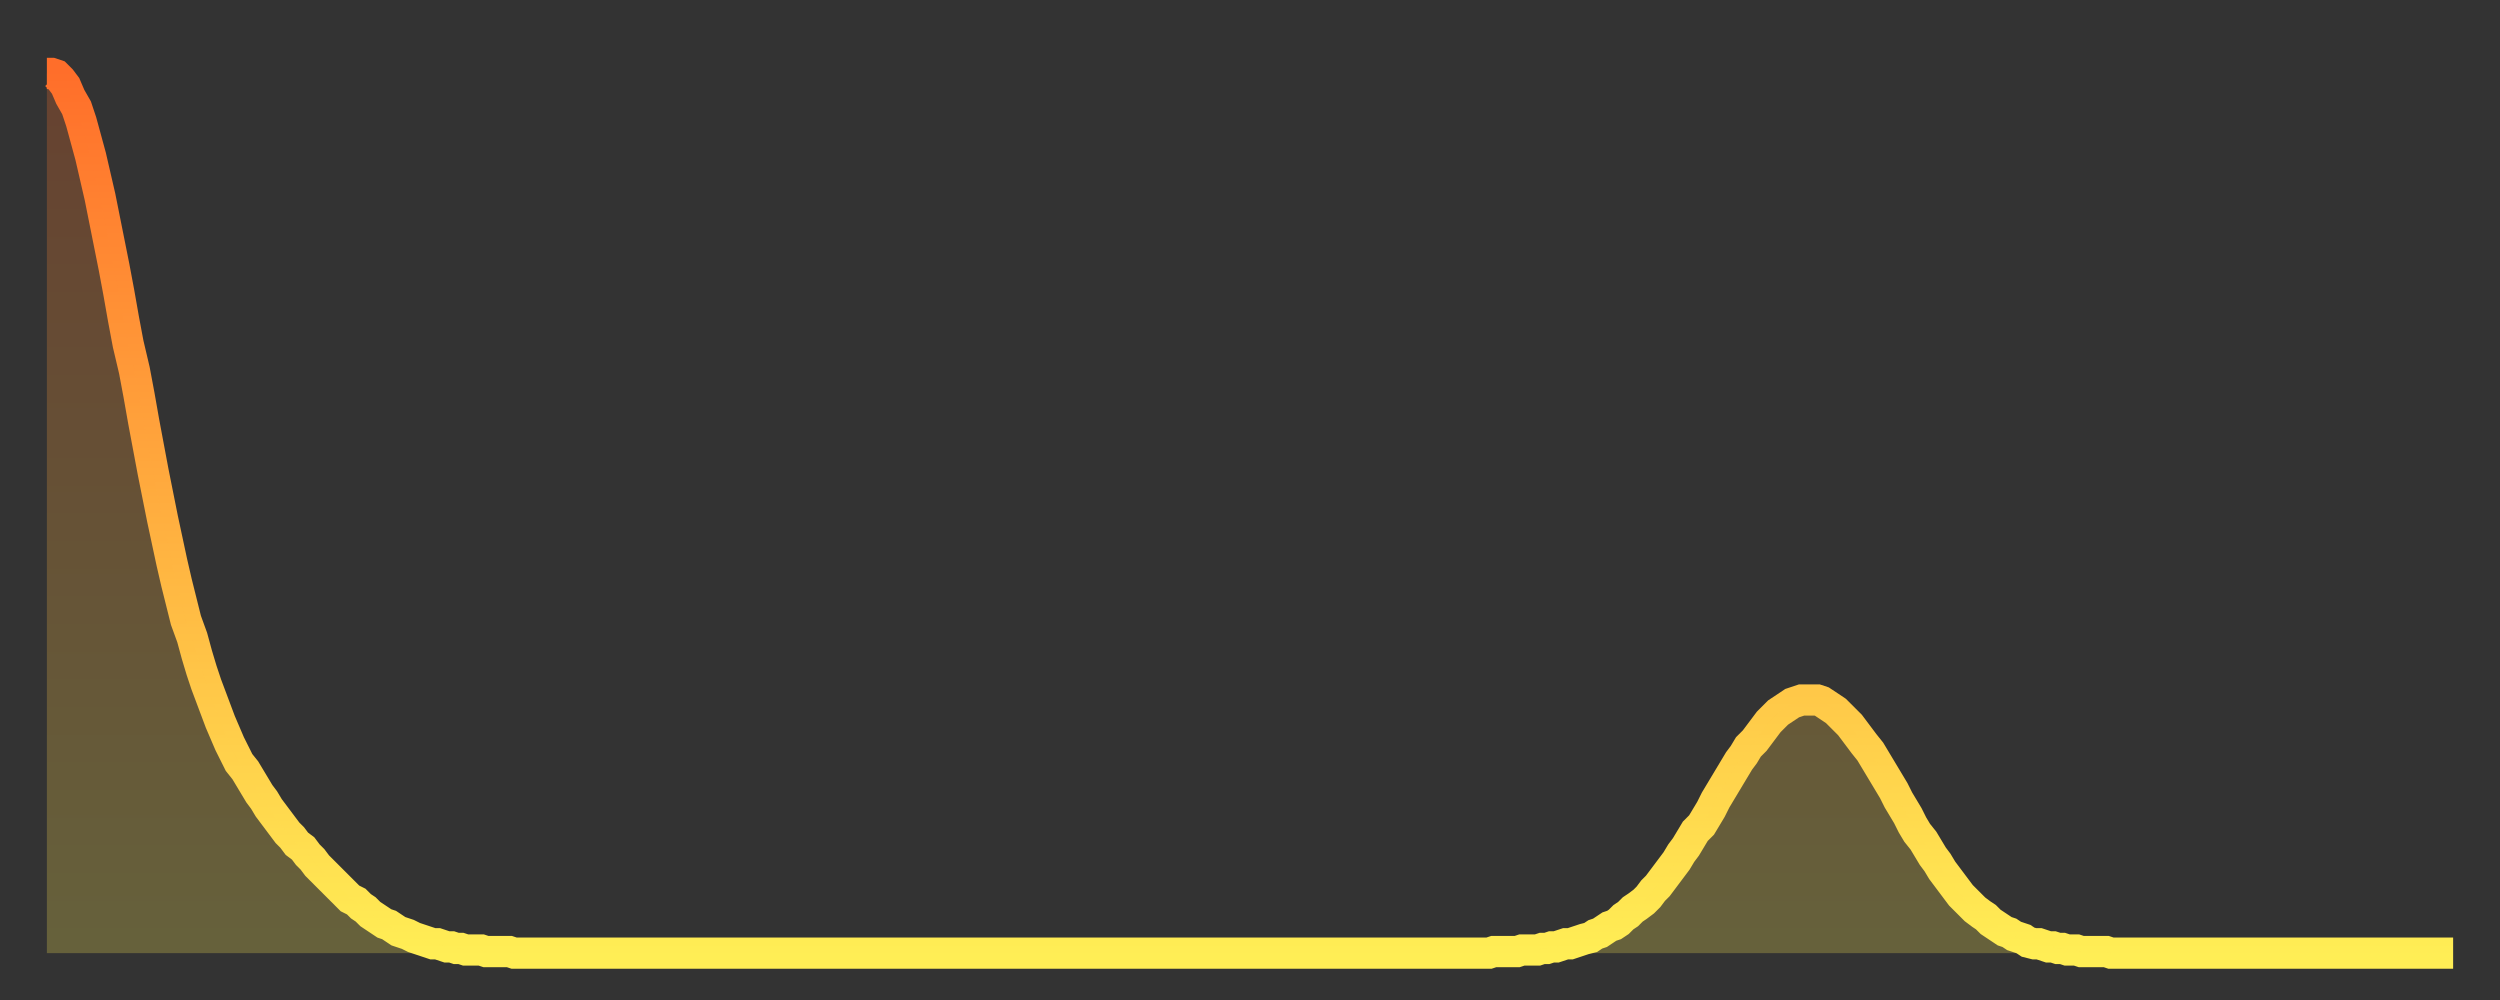
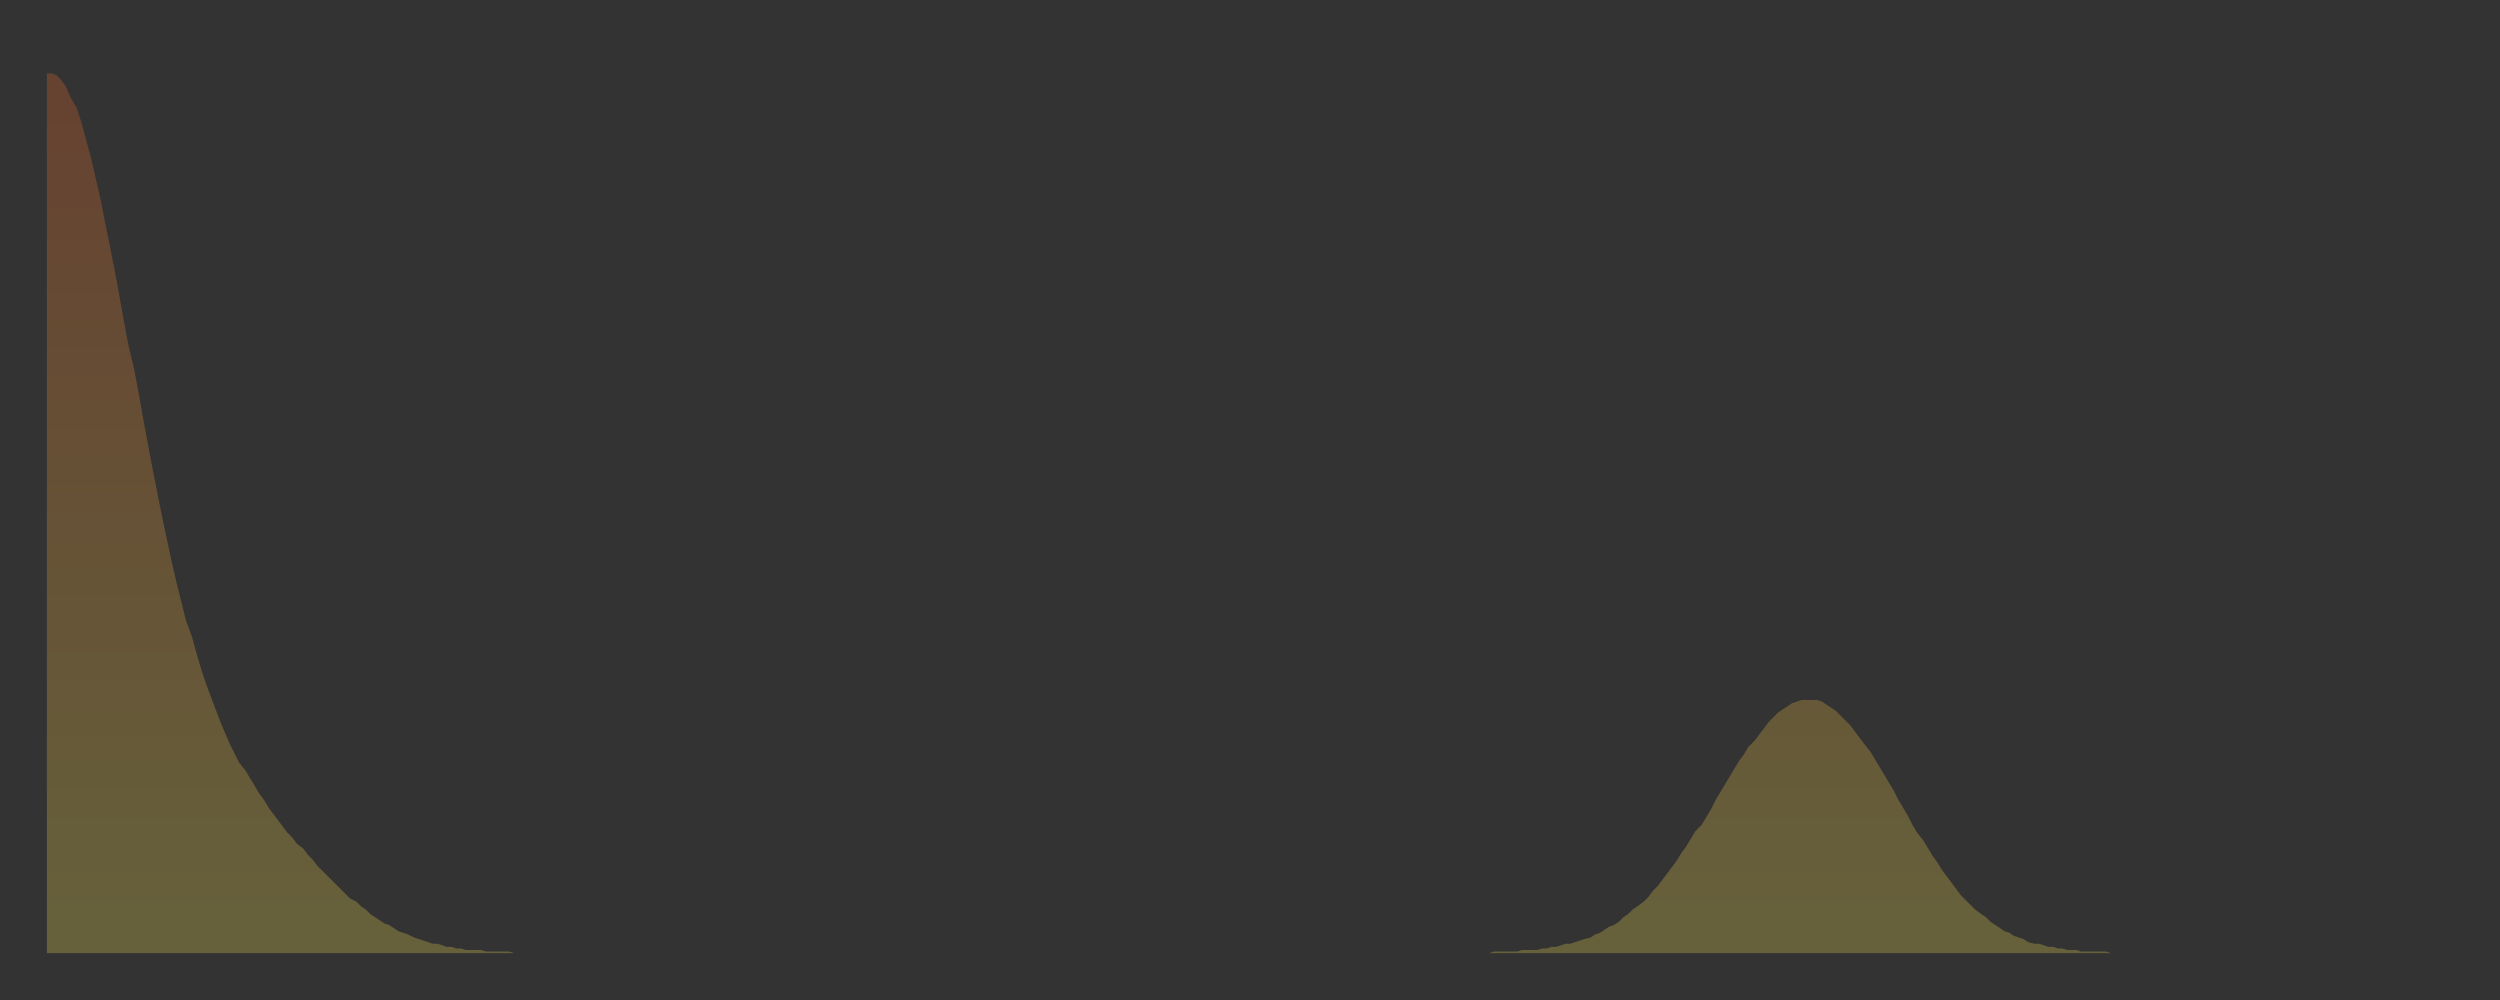
<svg xmlns="http://www.w3.org/2000/svg" baseProfile="full" height="64" version="1.1" width="160">
  <rect width="100%" height="100%" fill="#333333" stroke="none" />
  <defs>
    <linearGradient id="id22718" x1="0" x2="0" y1="0" y2="1">
      <stop offset="0%" stop-color="#ff6e2a" />
      <stop offset="50%" stop-color="#ffae3f" />
      <stop offset="100%" stop-color="#ffee55" />
    </linearGradient>
  </defs>
  <g transform="translate(3,3)">
    <g>
-       <path d="M 0.0 1.7 0.3 1.7 0.6 1.8 0.9 2.1 1.2 2.5 1.5 3.2 1.9 3.9 2.2 4.8 2.5 5.9 2.8 7.0 3.1 8.3 3.4 9.6 3.7 11.1 4.0 12.6 4.3 14.1 4.6 15.7 4.9 17.4 5.2 19.0 5.6 20.7 5.9 22.3 6.2 24.0 6.5 25.6 6.8 27.2 7.1 28.7 7.4 30.2 7.7 31.6 8.0 33.0 8.3 34.3 8.6 35.5 8.9 36.7 9.3 37.8 9.6 38.9 9.9 39.9 10.2 40.8 10.5 41.6 10.8 42.4 11.1 43.2 11.4 43.9 11.7 44.6 12.0 45.2 12.3 45.8 12.7 46.3 13.0 46.8 13.3 47.3 13.6 47.8 13.9 48.2 14.2 48.7 14.5 49.1 14.8 49.5 15.1 49.9 15.4 50.3 15.7 50.6 16.0 51.0 16.4 51.3 16.7 51.7 17.0 52.0 17.3 52.4 17.6 52.7 17.9 53.0 18.2 53.3 18.5 53.6 18.8 53.9 19.1 54.2 19.4 54.5 19.8 54.7 20.1 55.0 20.4 55.2 20.7 55.5 21.0 55.7 21.3 55.9 21.6 56.1 21.9 56.2 22.2 56.4 22.5 56.6 22.8 56.7 23.1 56.8 23.5 57.0 23.8 57.1 24.1 57.2 24.4 57.3 24.7 57.4 25.0 57.4 25.3 57.5 25.6 57.6 25.9 57.6 26.2 57.7 26.5 57.7 26.8 57.8 27.2 57.8 27.5 57.8 27.8 57.8 28.1 57.9 28.4 57.9 28.7 57.9 29.0 57.9 29.3 57.9 29.6 57.9 29.9 58.0 30.2 58.0 30.6 58.0 30.9 58.0 31.2 58.0 31.5 58.0 31.8 58.0 32.1 58.0 32.4 58.0 32.7 58.0 33.0 58.0 33.3 58.0 33.6 58.0 33.9 58.0 34.3 58.0 34.6 58.0 34.9 58.0 35.2 58.0 35.5 58.0 35.8 58.0 36.1 58.0 36.4 58.0 36.7 58.0 37.0 58.0 37.3 58.0 37.7 58.0 38.0 58.0 38.3 58.0 38.6 58.0 38.9 58.0 39.2 58.0 39.5 58.0 39.8 58.0 40.1 58.0 40.4 58.0 40.7 58.0 41.0 58.0 41.4 58.0 41.7 58.0 42.0 58.0 42.3 58.0 42.6 58.0 42.9 58.0 43.2 58.0 43.5 58.0 43.8 58.0 44.1 58.0 44.4 58.0 44.7 58.0 45.1 58.0 45.4 58.0 45.7 58.0 46.0 58.0 46.3 58.0 46.6 58.0 46.9 58.0 47.2 58.0 47.5 58.0 47.8 58.0 48.1 58.0 48.5 58.0 48.8 58.0 49.1 58.0 49.4 58.0 49.7 58.0 50.0 58.0 50.3 58.0 50.6 58.0 50.9 58.0 51.2 58.0 51.5 58.0 51.8 58.0 52.2 58.0 52.5 58.0 52.8 58.0 53.1 58.0 53.4 58.0 53.7 58.0 54.0 58.0 54.3 58.0 54.6 58.0 54.9 58.0 55.2 58.0 55.6 58.0 55.9 58.0 56.2 58.0 56.5 58.0 56.8 58.0 57.1 58.0 57.4 58.0 57.7 58.0 58.0 58.0 58.3 58.0 58.6 58.0 58.9 58.0 59.3 58.0 59.6 58.0 59.9 58.0 60.2 58.0 60.5 58.0 60.8 58.0 61.1 58.0 61.4 58.0 61.7 58.0 62.0 58.0 62.3 58.0 62.6 58.0 63.0 58.0 63.3 58.0 63.6 58.0 63.9 58.0 64.2 58.0 64.5 58.0 64.8 58.0 65.1 58.0 65.4 58.0 65.7 58.0 66.0 58.0 66.4 58.0 66.7 58.0 67.0 58.0 67.3 58.0 67.6 58.0 67.9 58.0 68.2 58.0 68.5 58.0 68.8 58.0 69.1 58.0 69.4 58.0 69.7 58.0 70.1 58.0 70.4 58.0 70.7 58.0 71.0 58.0 71.3 58.0 71.6 58.0 71.9 58.0 72.2 58.0 72.5 58.0 72.8 58.0 73.1 58.0 73.5 58.0 73.8 58.0 74.1 58.0 74.4 58.0 74.7 58.0 75.0 58.0 75.3 58.0 75.6 58.0 75.9 58.0 76.2 58.0 76.5 58.0 76.8 58.0 77.2 58.0 77.5 58.0 77.8 58.0 78.1 58.0 78.4 58.0 78.7 58.0 79.0 58.0 79.3 58.0 79.6 58.0 79.9 58.0 80.2 58.0 80.5 58.0 80.9 58.0 81.2 58.0 81.5 58.0 81.8 58.0 82.1 58.0 82.4 58.0 82.7 58.0 83.0 58.0 83.3 58.0 83.6 58.0 83.9 58.0 84.3 58.0 84.6 58.0 84.9 58.0 85.2 58.0 85.5 58.0 85.8 58.0 86.1 58.0 86.4 58.0 86.7 58.0 87.0 58.0 87.3 58.0 87.6 58.0 88.0 58.0 88.3 58.0 88.6 58.0 88.9 58.0 89.2 58.0 89.5 58.0 89.8 58.0 90.1 58.0 90.4 58.0 90.7 58.0 91.0 58.0 91.4 58.0 91.7 58.0 92.0 58.0 92.3 58.0 92.6 57.9 92.9 57.9 93.2 57.9 93.5 57.9 93.8 57.9 94.1 57.9 94.4 57.8 94.7 57.8 95.1 57.8 95.4 57.8 95.7 57.7 96.0 57.7 96.3 57.6 96.6 57.6 96.9 57.5 97.2 57.4 97.5 57.4 97.8 57.3 98.1 57.2 98.4 57.1 98.8 57.0 99.1 56.8 99.4 56.7 99.7 56.5 100.0 56.3 100.3 56.2 100.6 56.0 100.9 55.7 101.2 55.5 101.5 55.2 101.8 55.0 102.2 54.7 102.5 54.4 102.8 54.0 103.1 53.7 103.4 53.3 103.7 52.9 104.0 52.5 104.3 52.1 104.6 51.6 104.9 51.2 105.2 50.7 105.5 50.2 105.9 49.8 106.2 49.3 106.5 48.8 106.8 48.2 107.1 47.7 107.4 47.2 107.7 46.7 108.0 46.2 108.3 45.7 108.6 45.3 108.9 44.8 109.3 44.4 109.6 44.0 109.9 43.6 110.2 43.2 110.5 42.9 110.8 42.6 111.1 42.4 111.4 42.2 111.7 42.0 112.0 41.9 112.3 41.8 112.6 41.8 113.0 41.8 113.3 41.8 113.6 41.9 113.9 42.1 114.2 42.3 114.5 42.5 114.8 42.8 115.1 43.1 115.4 43.4 115.7 43.8 116.0 44.2 116.3 44.6 116.7 45.1 117.0 45.6 117.3 46.1 117.6 46.6 117.9 47.1 118.2 47.6 118.5 48.2 118.8 48.7 119.1 49.2 119.4 49.8 119.7 50.3 120.1 50.8 120.4 51.3 120.7 51.8 121.0 52.2 121.3 52.7 121.6 53.1 121.9 53.5 122.2 53.9 122.5 54.3 122.8 54.6 123.1 54.9 123.4 55.2 123.8 55.5 124.1 55.7 124.4 56.0 124.7 56.2 125.0 56.4 125.3 56.6 125.6 56.7 125.9 56.9 126.2 57.0 126.5 57.1 126.8 57.3 127.2 57.4 127.5 57.4 127.8 57.5 128.1 57.6 128.4 57.6 128.7 57.7 129.0 57.7 129.3 57.8 129.6 57.8 129.9 57.8 130.2 57.9 130.5 57.9 130.9 57.9 131.2 57.9 131.5 57.9 131.8 57.9 132.1 58.0 132.4 58.0 132.7 58.0 133.0 58.0 133.3 58.0 133.6 58.0 133.9 58.0 134.2 58.0 134.6 58.0 134.9 58.0 135.2 58.0 135.5 58.0 135.8 58.0 136.1 58.0 136.4 58.0 136.7 58.0 137.0 58.0 137.3 58.0 137.6 58.0 138.0 58.0 138.3 58.0 138.6 58.0 138.9 58.0 139.2 58.0 139.5 58.0 139.8 58.0 140.1 58.0 140.4 58.0 140.7 58.0 141.0 58.0 141.3 58.0 141.7 58.0 142.0 58.0 142.3 58.0 142.6 58.0 142.9 58.0 143.2 58.0 143.5 58.0 143.8 58.0 144.1 58.0 144.4 58.0 144.7 58.0 145.1 58.0 145.4 58.0 145.7 58.0 146.0 58.0 146.3 58.0 146.6 58.0 146.9 58.0 147.2 58.0 147.5 58.0 147.8 58.0 148.1 58.0 148.4 58.0 148.8 58.0 149.1 58.0 149.4 58.0 149.7 58.0 150.0 58.0 150.3 58.0 150.6 58.0 150.9 58.0 151.2 58.0 151.5 58.0 151.8 58.0 152.1 58.0 152.5 58.0 152.8 58.0 153.1 58.0 153.4 58.0 153.7 58.0 154.0 58.0" fill="none" id="graph-curve" opacity="1" stroke="url(#id22718)" stroke-width="2" />
      <path d="M 0 58 L 0.0 1.7 0.3 1.7 0.6 1.8 0.9 2.1 1.2 2.5 1.5 3.2 1.9 3.9 2.2 4.8 2.5 5.9 2.8 7.0 3.1 8.3 3.4 9.6 3.7 11.1 4.0 12.6 4.3 14.1 4.6 15.7 4.9 17.4 5.2 19.0 5.6 20.7 5.9 22.3 6.2 24.0 6.5 25.6 6.8 27.2 7.1 28.7 7.4 30.2 7.7 31.6 8.0 33.0 8.3 34.3 8.6 35.5 8.9 36.7 9.3 37.8 9.6 38.9 9.9 39.9 10.2 40.8 10.5 41.6 10.8 42.4 11.1 43.2 11.4 43.9 11.7 44.6 12.0 45.2 12.3 45.8 12.7 46.3 13.0 46.8 13.3 47.3 13.6 47.8 13.9 48.2 14.2 48.7 14.5 49.1 14.8 49.5 15.1 49.9 15.4 50.3 15.7 50.6 16.0 51.0 16.4 51.3 16.7 51.7 17.0 52.0 17.3 52.4 17.6 52.7 17.9 53.0 18.2 53.3 18.5 53.6 18.8 53.9 19.1 54.2 19.4 54.5 19.8 54.7 20.1 55.0 20.4 55.2 20.7 55.5 21.0 55.7 21.3 55.9 21.6 56.1 21.9 56.2 22.2 56.4 22.5 56.6 22.8 56.7 23.1 56.8 23.5 57.0 23.8 57.1 24.1 57.2 24.4 57.3 24.7 57.4 25.0 57.4 25.3 57.5 25.6 57.6 25.9 57.6 26.2 57.7 26.5 57.7 26.8 57.8 27.2 57.8 27.5 57.8 27.8 57.8 28.1 57.9 28.4 57.9 28.7 57.9 29.0 57.9 29.3 57.9 29.6 57.9 29.9 58.0 30.2 58.0 30.6 58.0 30.9 58.0 31.2 58.0 31.5 58.0 31.8 58.0 32.1 58.0 32.4 58.0 32.7 58.0 33.0 58.0 33.3 58.0 33.6 58.0 33.9 58.0 34.3 58.0 34.6 58.0 34.9 58.0 35.2 58.0 35.5 58.0 35.8 58.0 36.1 58.0 36.4 58.0 36.7 58.0 37.0 58.0 37.3 58.0 37.7 58.0 38.0 58.0 38.3 58.0 38.6 58.0 38.9 58.0 39.2 58.0 39.5 58.0 39.8 58.0 40.1 58.0 40.4 58.0 40.7 58.0 41.0 58.0 41.4 58.0 41.7 58.0 42.0 58.0 42.3 58.0 42.6 58.0 42.9 58.0 43.2 58.0 43.5 58.0 43.8 58.0 44.1 58.0 44.4 58.0 44.7 58.0 45.1 58.0 45.4 58.0 45.7 58.0 46.0 58.0 46.3 58.0 46.6 58.0 46.9 58.0 47.2 58.0 47.5 58.0 47.8 58.0 48.1 58.0 48.5 58.0 48.8 58.0 49.1 58.0 49.4 58.0 49.7 58.0 50.0 58.0 50.3 58.0 50.6 58.0 50.9 58.0 51.2 58.0 51.5 58.0 51.8 58.0 52.2 58.0 52.5 58.0 52.8 58.0 53.1 58.0 53.4 58.0 53.7 58.0 54.0 58.0 54.3 58.0 54.6 58.0 54.9 58.0 55.2 58.0 55.6 58.0 55.9 58.0 56.2 58.0 56.5 58.0 56.8 58.0 57.1 58.0 57.4 58.0 57.7 58.0 58.0 58.0 58.3 58.0 58.6 58.0 58.9 58.0 59.3 58.0 59.6 58.0 59.9 58.0 60.2 58.0 60.5 58.0 60.8 58.0 61.1 58.0 61.4 58.0 61.7 58.0 62.0 58.0 62.3 58.0 62.6 58.0 63.0 58.0 63.3 58.0 63.6 58.0 63.9 58.0 64.2 58.0 64.5 58.0 64.8 58.0 65.1 58.0 65.4 58.0 65.7 58.0 66.0 58.0 66.4 58.0 66.7 58.0 67.0 58.0 67.3 58.0 67.6 58.0 67.9 58.0 68.2 58.0 68.5 58.0 68.8 58.0 69.1 58.0 69.4 58.0 69.7 58.0 70.1 58.0 70.4 58.0 70.7 58.0 71.0 58.0 71.3 58.0 71.6 58.0 71.9 58.0 72.2 58.0 72.5 58.0 72.8 58.0 73.1 58.0 73.5 58.0 73.8 58.0 74.1 58.0 74.4 58.0 74.7 58.0 75.0 58.0 75.3 58.0 75.6 58.0 75.9 58.0 76.2 58.0 76.5 58.0 76.8 58.0 77.2 58.0 77.5 58.0 77.8 58.0 78.1 58.0 78.4 58.0 78.7 58.0 79.0 58.0 79.3 58.0 79.6 58.0 79.9 58.0 80.2 58.0 80.5 58.0 80.9 58.0 81.2 58.0 81.5 58.0 81.8 58.0 82.1 58.0 82.4 58.0 82.7 58.0 83.0 58.0 83.3 58.0 83.6 58.0 83.9 58.0 84.3 58.0 84.6 58.0 84.9 58.0 85.2 58.0 85.5 58.0 85.8 58.0 86.1 58.0 86.4 58.0 86.7 58.0 87.0 58.0 87.3 58.0 87.6 58.0 88.0 58.0 88.3 58.0 88.6 58.0 88.9 58.0 89.2 58.0 89.5 58.0 89.8 58.0 90.1 58.0 90.4 58.0 90.7 58.0 91.0 58.0 91.4 58.0 91.7 58.0 92.0 58.0 92.3 58.0 92.6 57.9 92.9 57.9 93.2 57.9 93.5 57.9 93.8 57.9 94.1 57.9 94.4 57.8 94.7 57.8 95.1 57.8 95.4 57.8 95.7 57.7 96.0 57.7 96.3 57.6 96.6 57.6 96.9 57.5 97.2 57.4 97.5 57.4 97.8 57.3 98.1 57.2 98.4 57.1 98.8 57.0 99.1 56.8 99.4 56.7 99.7 56.5 100.0 56.3 100.3 56.2 100.6 56.0 100.9 55.7 101.2 55.5 101.5 55.2 101.8 55.0 102.2 54.7 102.5 54.4 102.8 54.0 103.1 53.7 103.4 53.3 103.7 52.9 104.0 52.5 104.3 52.1 104.6 51.6 104.9 51.2 105.2 50.7 105.5 50.2 105.9 49.8 106.2 49.3 106.5 48.8 106.8 48.2 107.1 47.7 107.4 47.2 107.7 46.7 108.0 46.2 108.3 45.7 108.6 45.3 108.9 44.8 109.3 44.4 109.6 44.0 109.9 43.6 110.2 43.2 110.5 42.9 110.8 42.6 111.1 42.4 111.4 42.2 111.7 42.0 112.0 41.9 112.3 41.8 112.6 41.8 113.0 41.8 113.3 41.8 113.6 41.9 113.9 42.1 114.2 42.3 114.5 42.5 114.8 42.8 115.1 43.1 115.4 43.4 115.7 43.8 116.0 44.2 116.3 44.6 116.7 45.1 117.0 45.6 117.3 46.1 117.6 46.6 117.9 47.1 118.2 47.6 118.5 48.2 118.8 48.7 119.1 49.2 119.4 49.8 119.7 50.3 120.1 50.8 120.4 51.3 120.7 51.8 121.0 52.2 121.3 52.7 121.6 53.1 121.9 53.5 122.2 53.9 122.5 54.3 122.8 54.6 123.1 54.9 123.4 55.2 123.8 55.5 124.1 55.7 124.4 56.0 124.7 56.2 125.0 56.4 125.3 56.6 125.6 56.7 125.9 56.9 126.2 57.0 126.5 57.1 126.8 57.3 127.2 57.4 127.5 57.4 127.8 57.5 128.1 57.6 128.4 57.6 128.7 57.7 129.0 57.7 129.3 57.8 129.6 57.8 129.9 57.8 130.2 57.9 130.5 57.9 130.9 57.9 131.2 57.9 131.5 57.9 131.8 57.9 132.1 58.0 132.4 58.0 132.7 58.0 133.0 58.0 133.3 58.0 133.6 58.0 133.9 58.0 134.2 58.0 134.6 58.0 134.9 58.0 135.2 58.0 135.5 58.0 135.8 58.0 136.1 58.0 136.4 58.0 136.7 58.0 137.0 58.0 137.3 58.0 137.6 58.0 138.0 58.0 138.3 58.0 138.6 58.0 138.9 58.0 139.2 58.0 139.5 58.0 139.8 58.0 140.1 58.0 140.4 58.0 140.7 58.0 141.0 58.0 141.3 58.0 141.7 58.0 142.0 58.0 142.3 58.0 142.6 58.0 142.9 58.0 143.2 58.0 143.5 58.0 143.8 58.0 144.1 58.0 144.4 58.0 144.7 58.0 145.1 58.0 145.4 58.0 145.7 58.0 146.0 58.0 146.3 58.0 146.6 58.0 146.9 58.0 147.2 58.0 147.5 58.0 147.8 58.0 148.1 58.0 148.4 58.0 148.8 58.0 149.1 58.0 149.4 58.0 149.7 58.0 150.0 58.0 150.3 58.0 150.6 58.0 150.9 58.0 151.2 58.0 151.5 58.0 151.8 58.0 152.1 58.0 152.5 58.0 152.8 58.0 153.1 58.0 153.4 58.0 153.7 58.0 154.0 58.0 154 58" fill="url(#id22718)" fill-opacity=".25" id="graph-shadow" />
    </g>
  </g>
</svg>